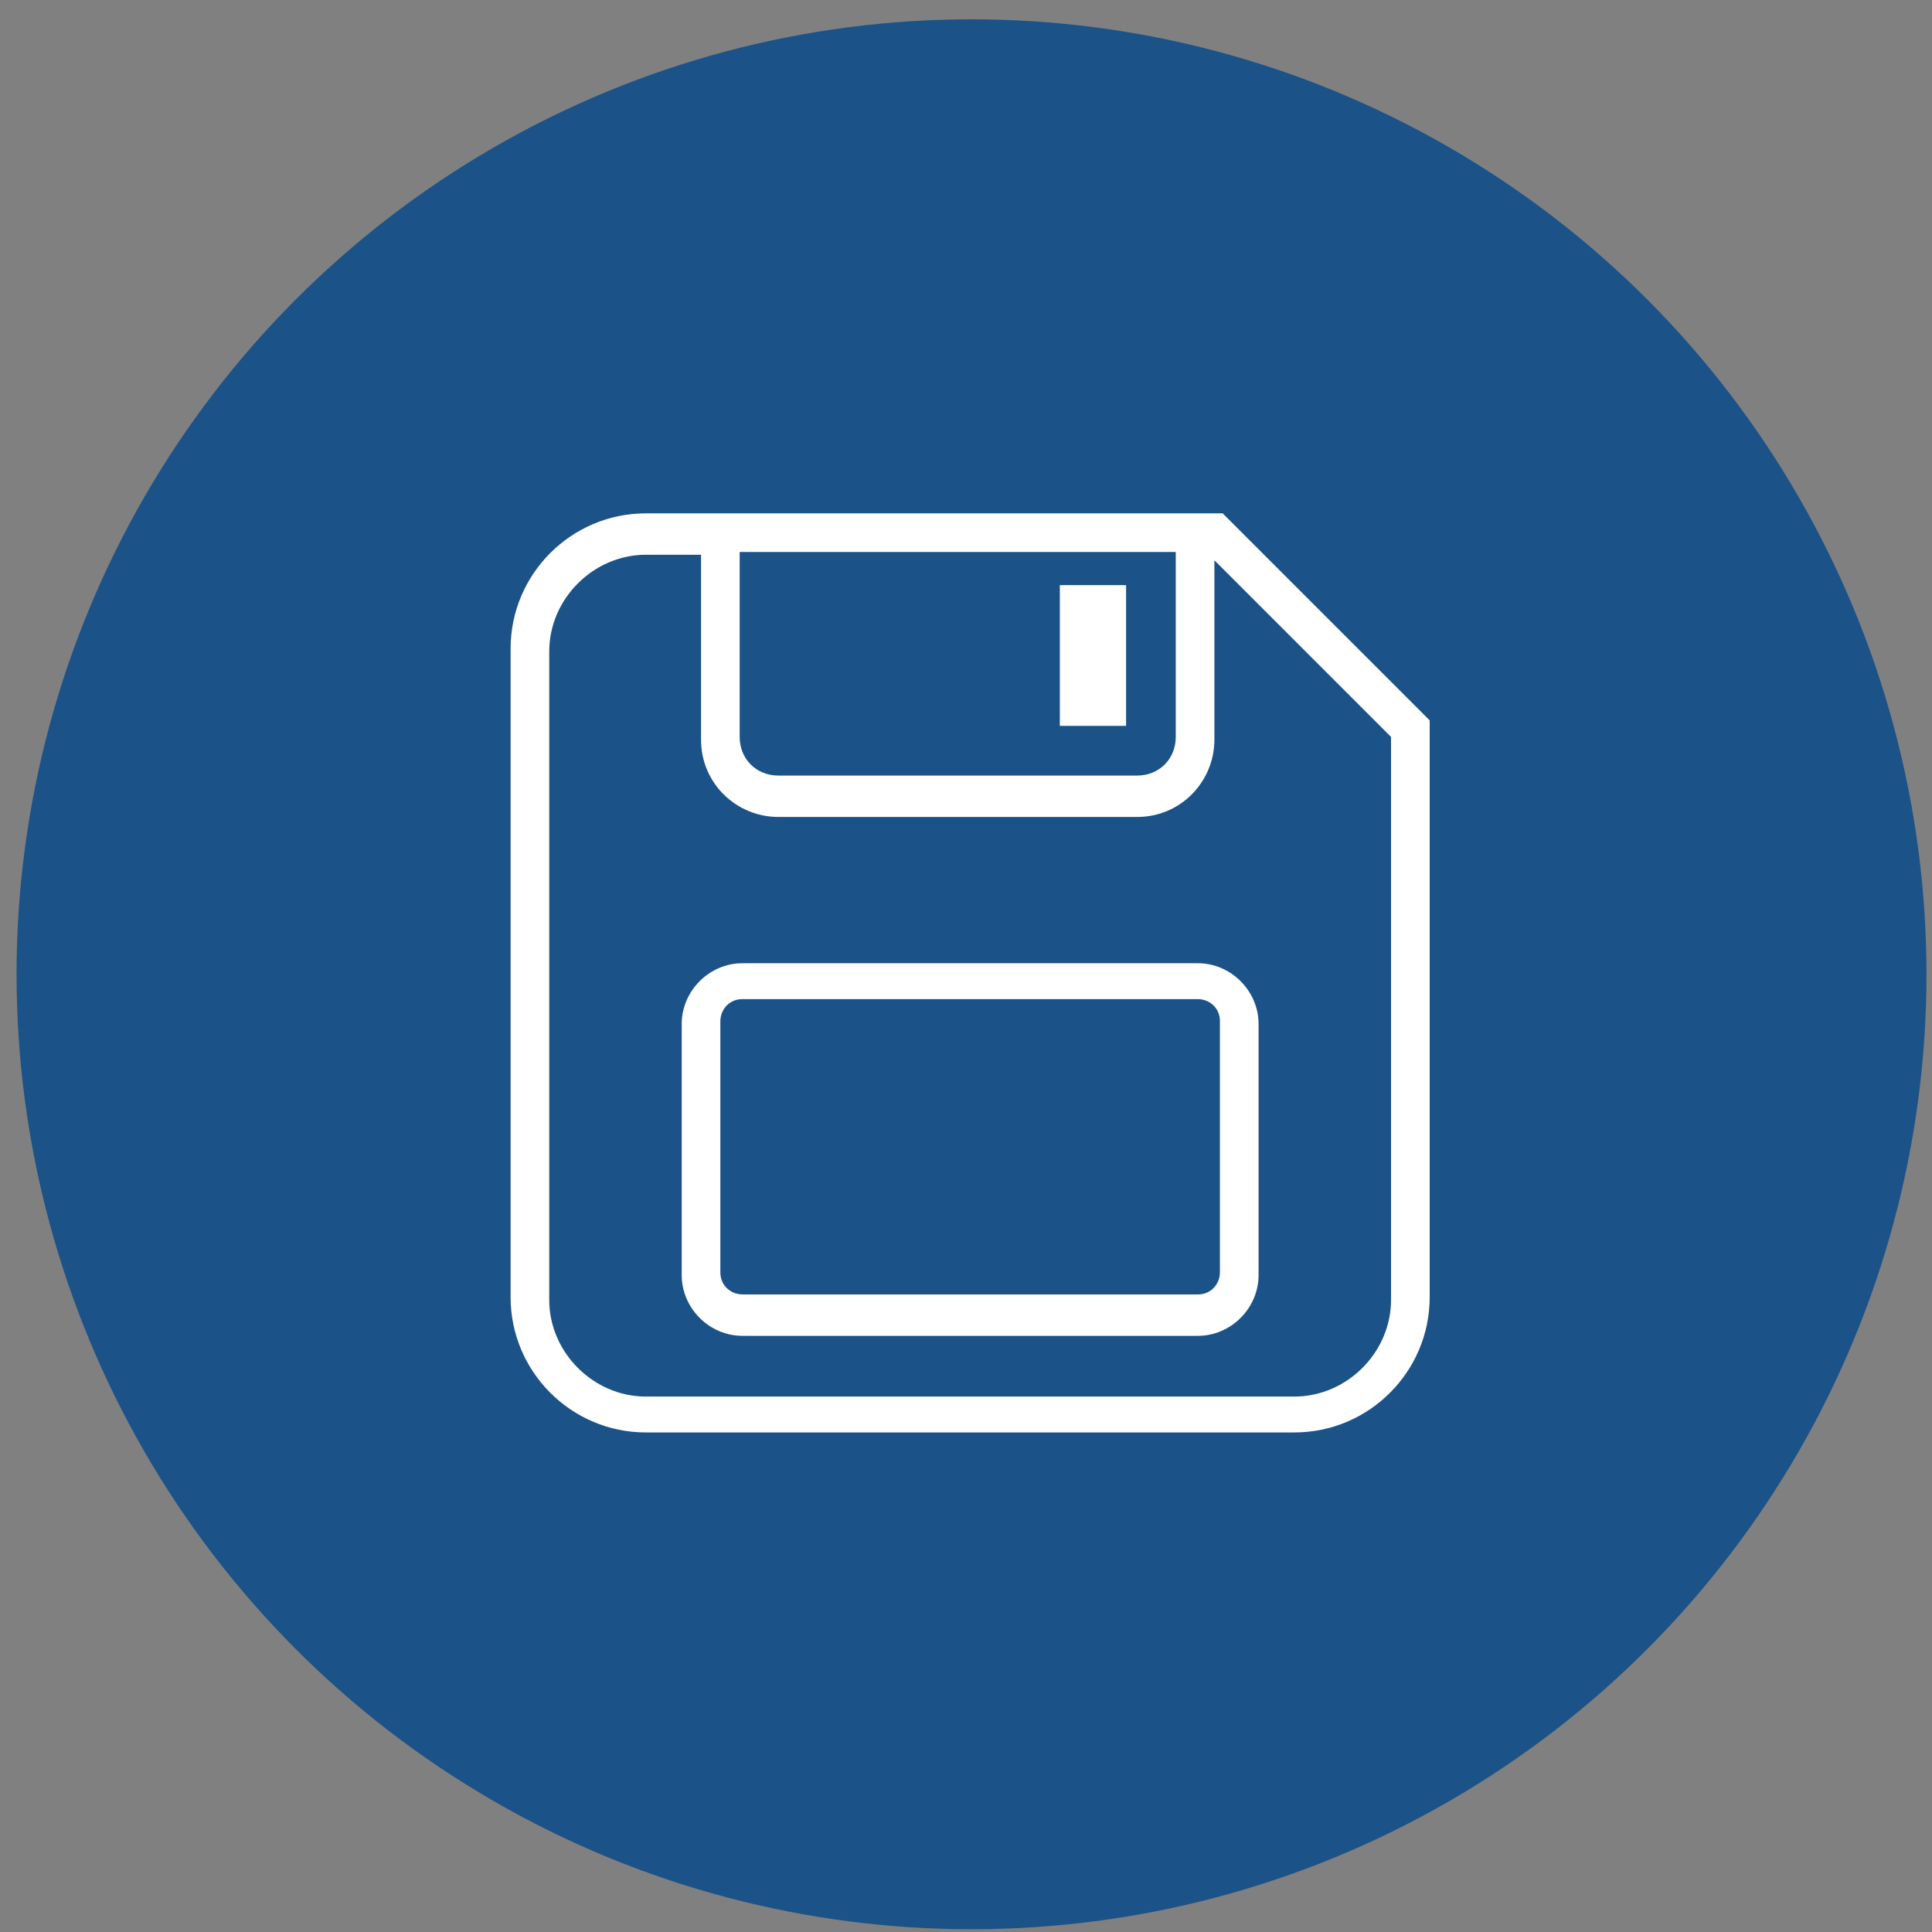
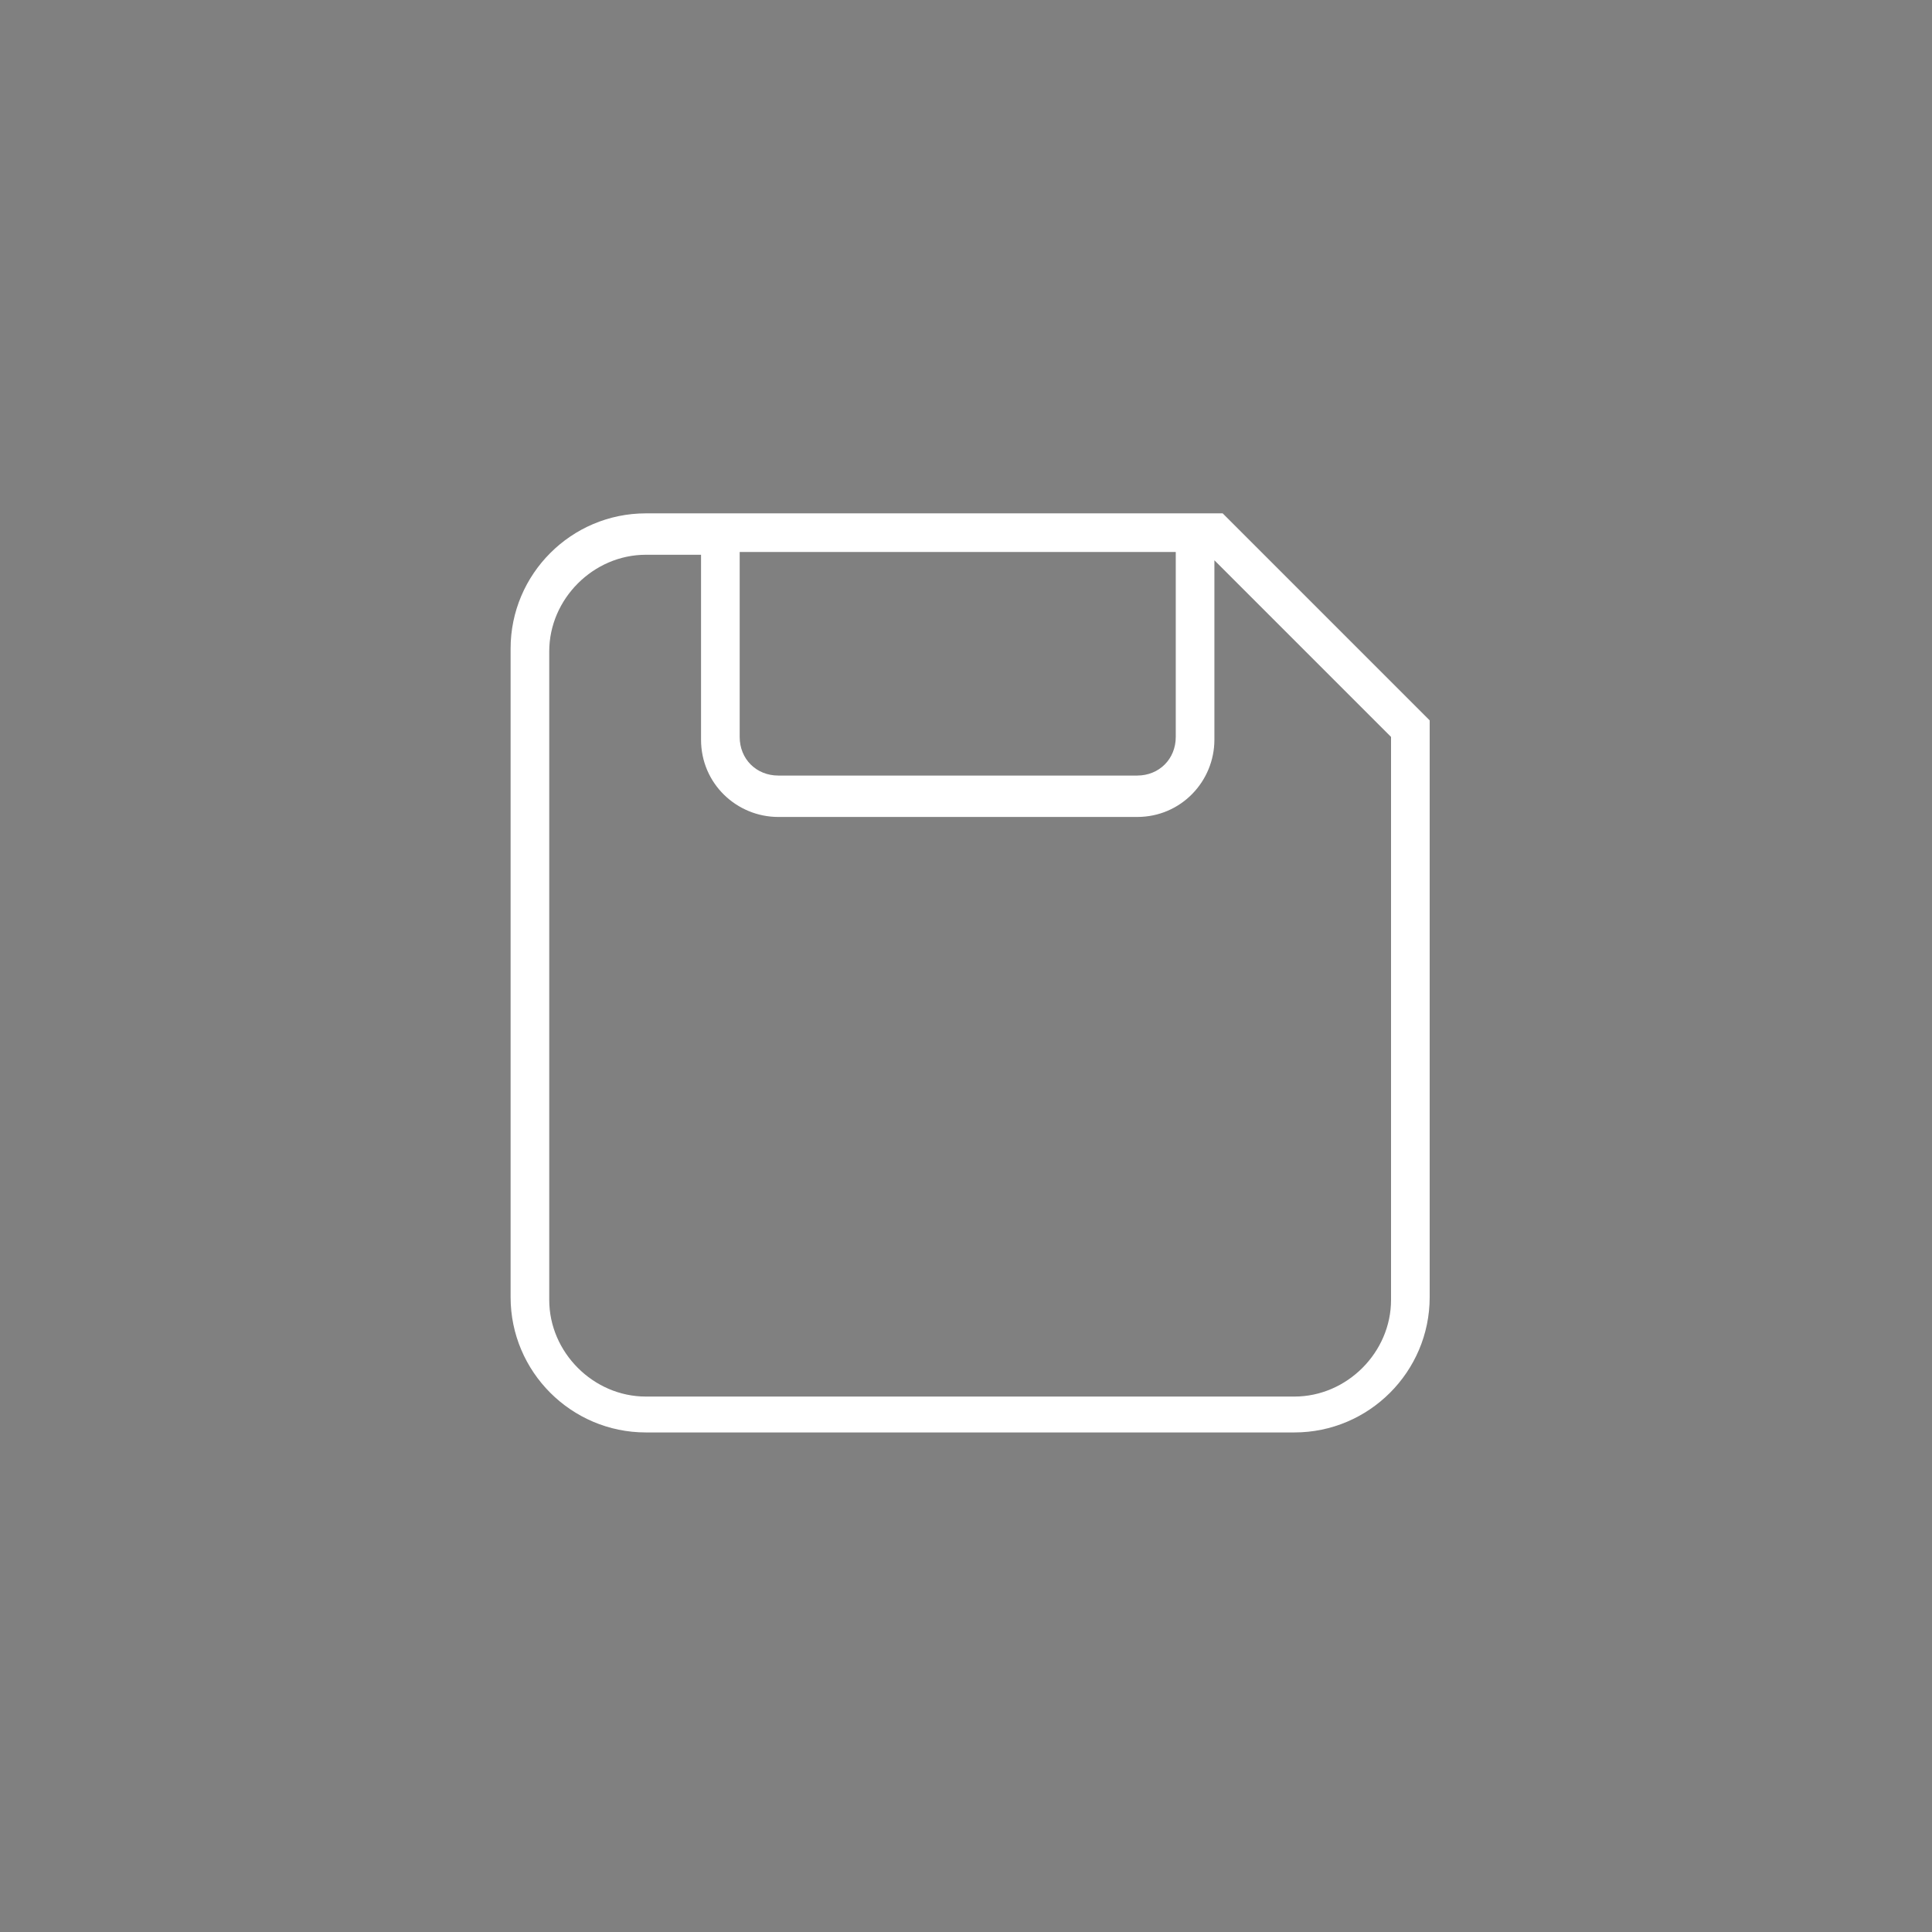
<svg xmlns="http://www.w3.org/2000/svg" id="Layer_1" version="1.1" viewBox="0 0 70 70">
  <rect x="0" y="0" width="70" height="70" fill="#808080" stroke="none" />
  <defs>
    <style>
      .st0 {
        fill: #1b5288;
      }

      .st1 {
        display: none;
      }

      .st1, .st2 {
        fill: #fff;
      }
    </style>
  </defs>
-   <circle class="st0" cx="35.2" cy="35.3" r="34.6" />
-   <path class="st1" d="M46.1,28.1h-1.5c.1-2.3,0-5.3-2.1-7.8-2.2-2.6-5.5-3.9-8.8-3.5-3.3.5-6.1,2.6-7.5,5.6-.8,1.9-.8,3.8-.7,5.6h0c0,0-1.6,0-1.6,0-.8.2-1.2.7-1.4,1.5.2,6.4-.3,13,.2,19.3.3.5.7.8,1.3,1h22.1c.8-.2,1.2-.7,1.5-1.4v-19c-.3-.7-.7-1.1-1.4-1.4ZM37.5,37.7c-.3.5-1.1,1.2-1.5,1.3l1.3,4.7h-4.7l1.3-4.6s-.9-.5-1.3-1.1c-1.3-1.8-.3-4.4,2-4.5,2.3-.1,3.8,2.2,2.8,4.2ZM42,28.1h-13.9v-.2c0-1.6-.1-3.1.5-4.4,1-2.3,3-3.8,5.4-4.1,2.5-.3,4.9.6,6.5,2.5,1.2,1.5,1.7,3.4,1.5,6.2Z" />
  <g>
    <path class="st2" d="M44.3,18.6h-20.9c-2.7,0-4.9,2.2-4.9,4.9v23.5c0,2.7,2.2,4.9,4.9,4.9h23.5c2.7,0,4.9-2.2,4.9-4.9v-20.9l-7.5-7.5ZM42.6,20v6.7c0,.8-.6,1.4-1.4,1.4h-13c-.8,0-1.4-.6-1.4-1.4v-6.7h15.8ZM50.4,47.1c0,1.9-1.6,3.5-3.5,3.5h-23.5c-1.9,0-3.5-1.6-3.5-3.5v-23.5c0-1.9,1.6-3.5,3.5-3.5h2v6.7c0,1.6,1.3,2.8,2.8,2.8h13c1.6,0,2.8-1.3,2.8-2.8v-6.5l6.4,6.4v20.3Z" />
-     <path class="st2" d="M43.4,48.4h-16.5c-1.2,0-2.2-1-2.2-2.2v-9.1c0-1.2,1-2.2,2.2-2.2h16.5c1.2,0,2.2,1,2.2,2.2v9.1c0,1.2-1,2.2-2.2,2.2ZM26.9,36.2c-.5,0-.8.4-.8.8v9.1c0,.5.4.8.8.8h16.5c.5,0,.8-.4.8-.8v-9.1c0-.5-.4-.8-.8-.8h-16.5Z" />
-     <rect class="st2" x="38.4" y="21.2" width="2.4" height="5.1" />
  </g>
</svg>